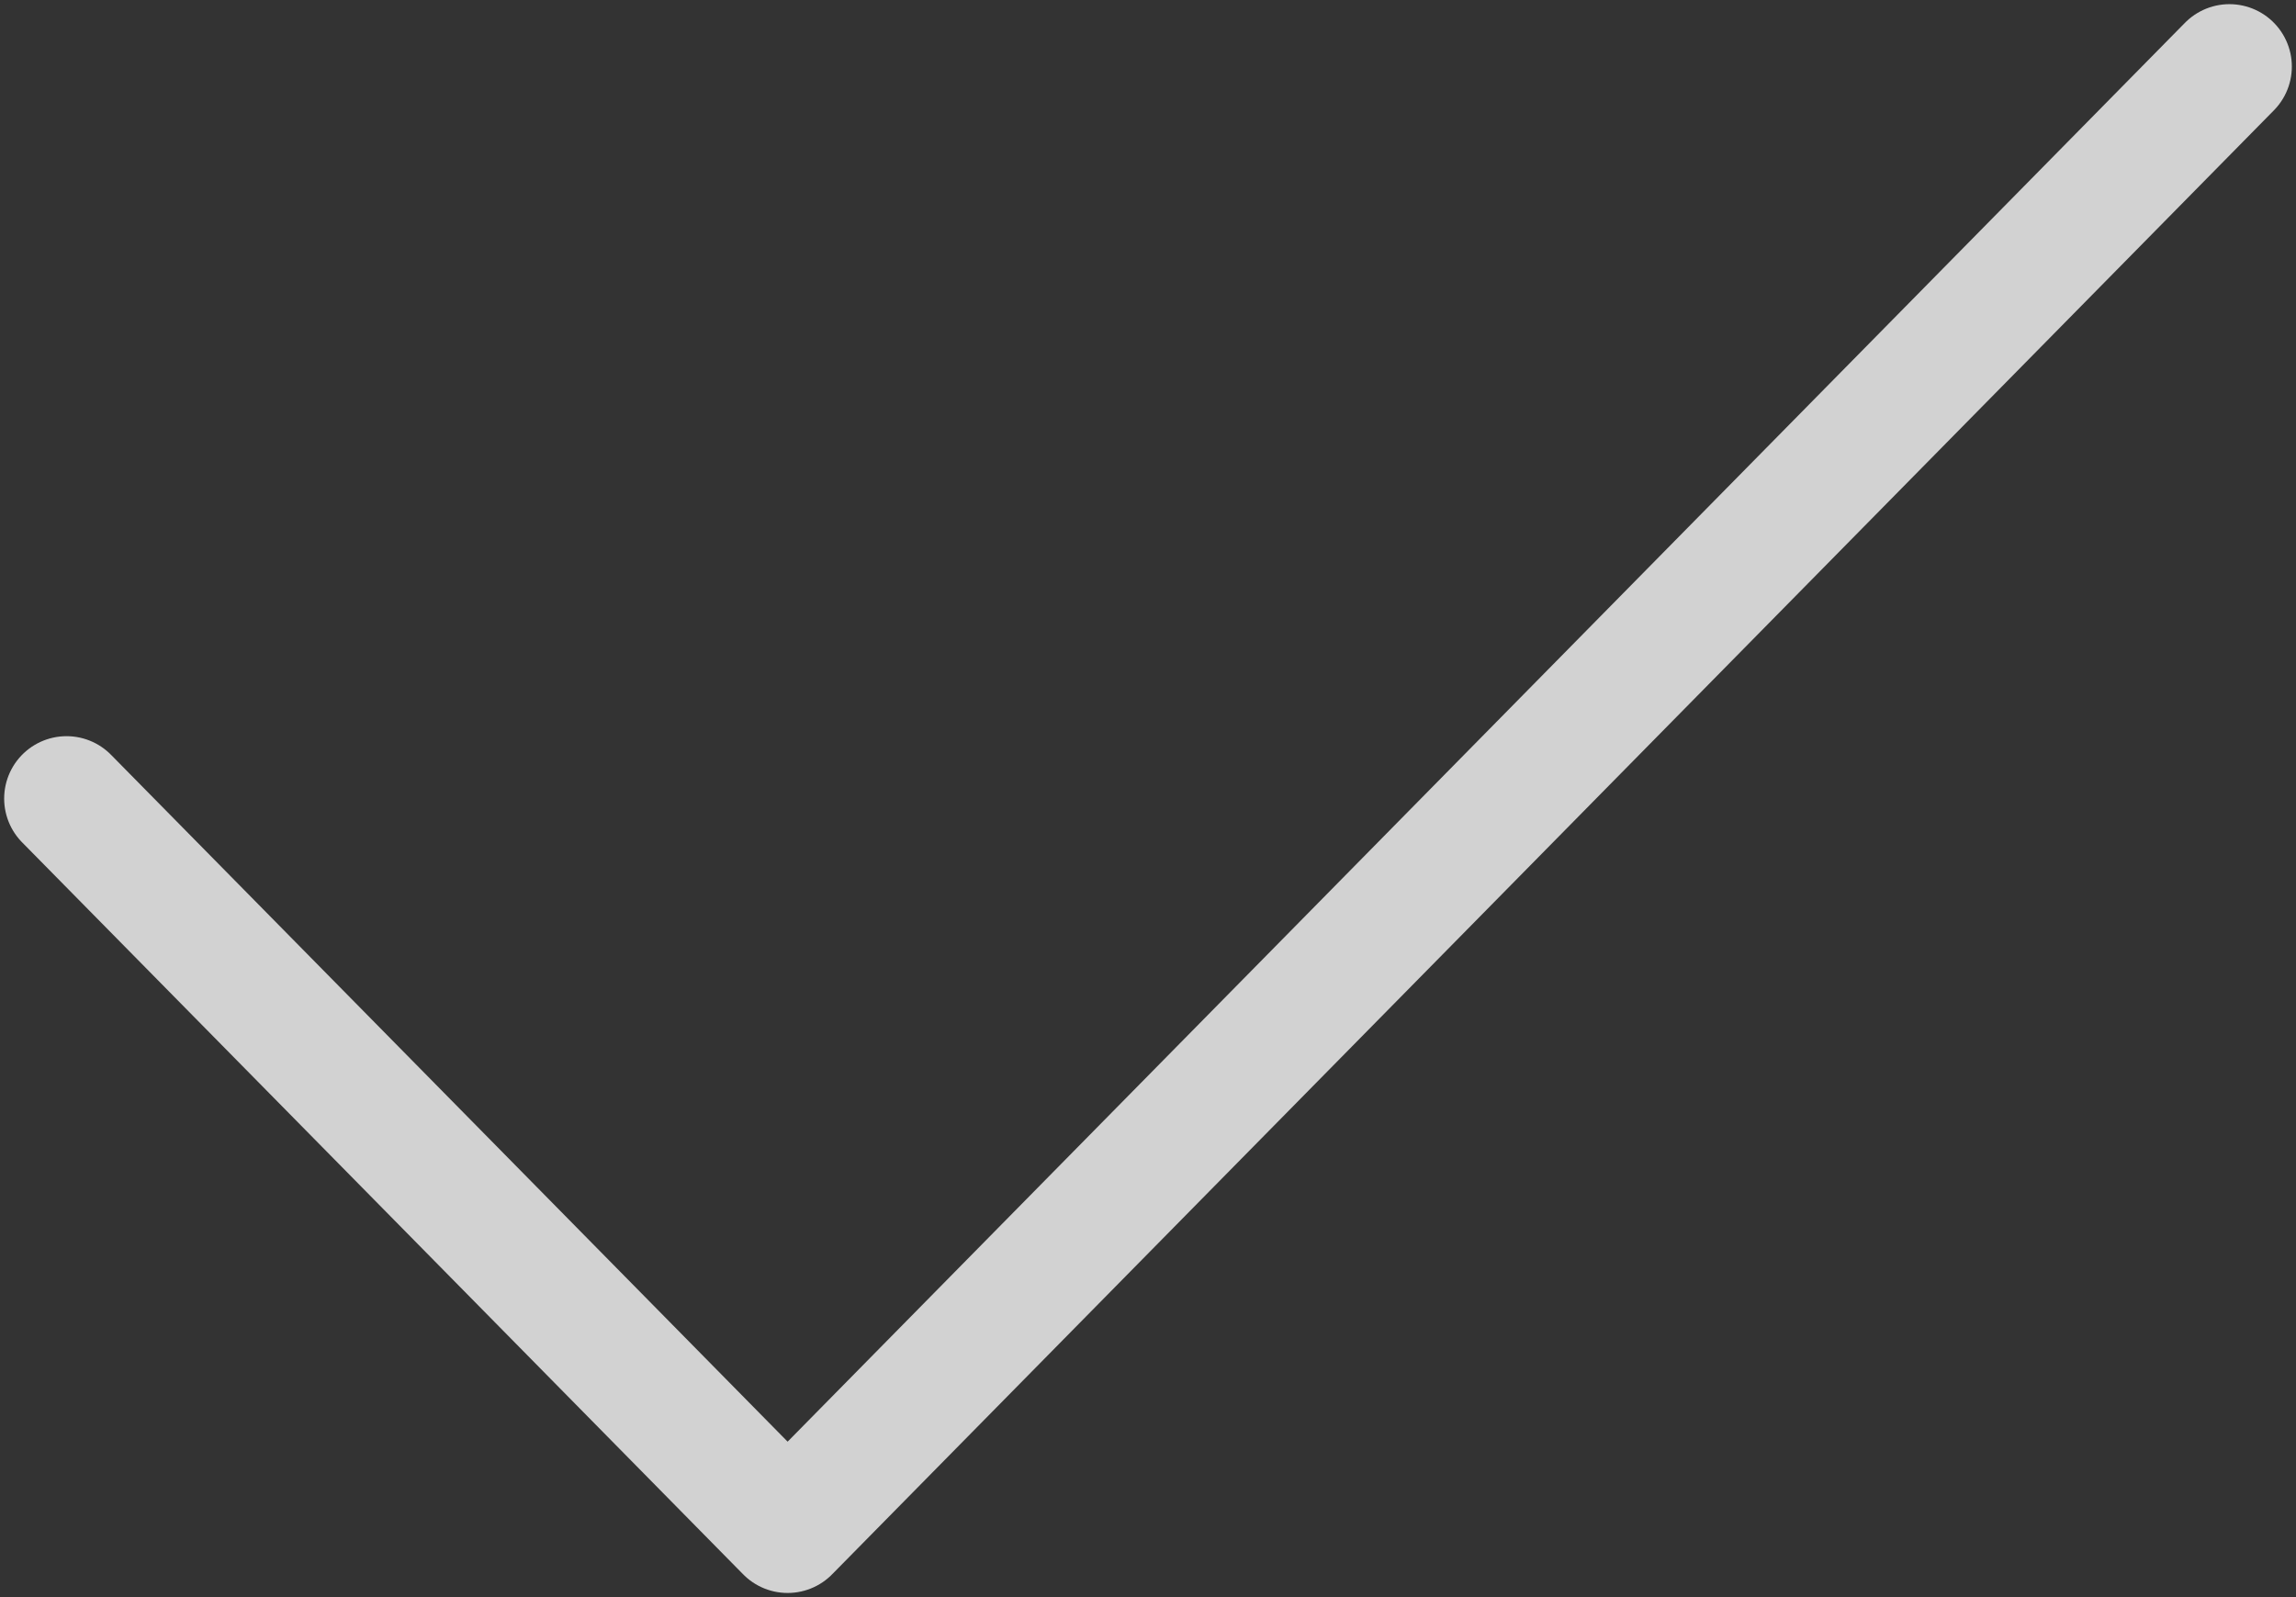
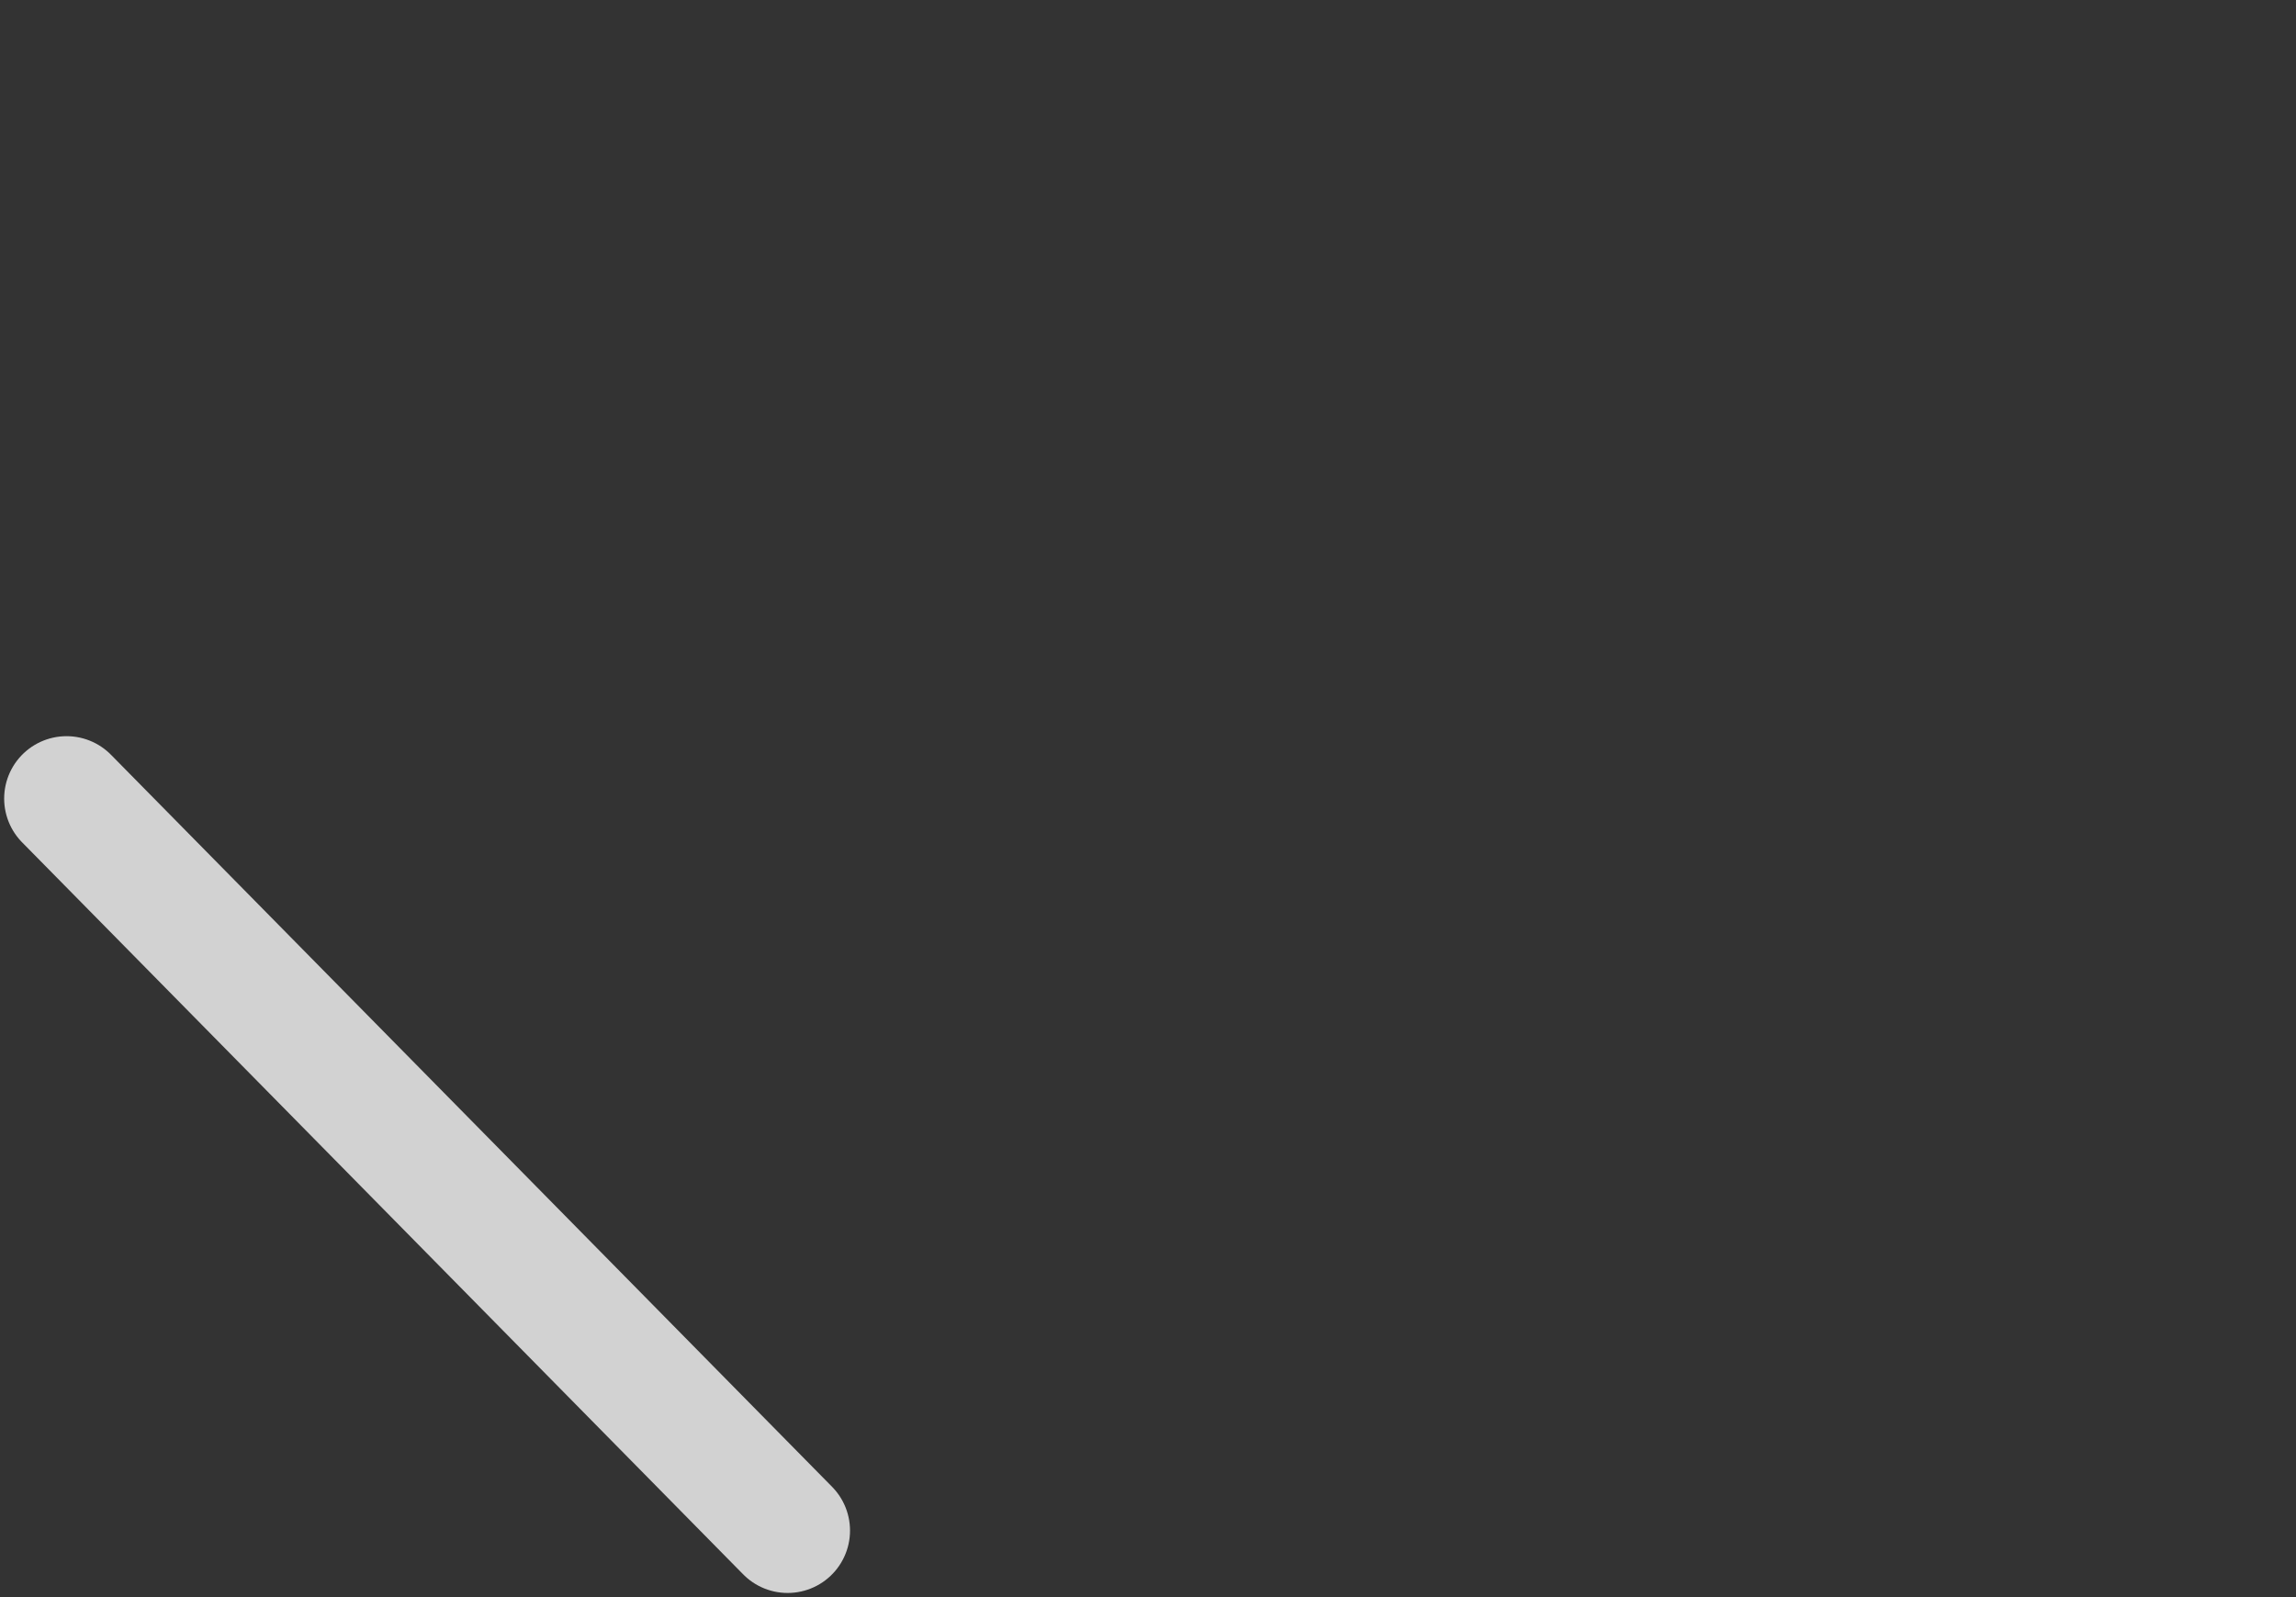
<svg xmlns="http://www.w3.org/2000/svg" width="276" height="192" viewBox="0 0 276 192" fill="none">
  <rect x="0" y="0" width="276" height="192" fill="#333333" stroke="none" />
-   <path d="M8 96L94.68 184L268 8" stroke="white" stroke-opacity="0.78" stroke-width="15" stroke-linecap="round" stroke-linejoin="round" />
+   <path d="M8 96L94.68 184" stroke="white" stroke-opacity="0.78" stroke-width="15" stroke-linecap="round" stroke-linejoin="round" />
</svg>